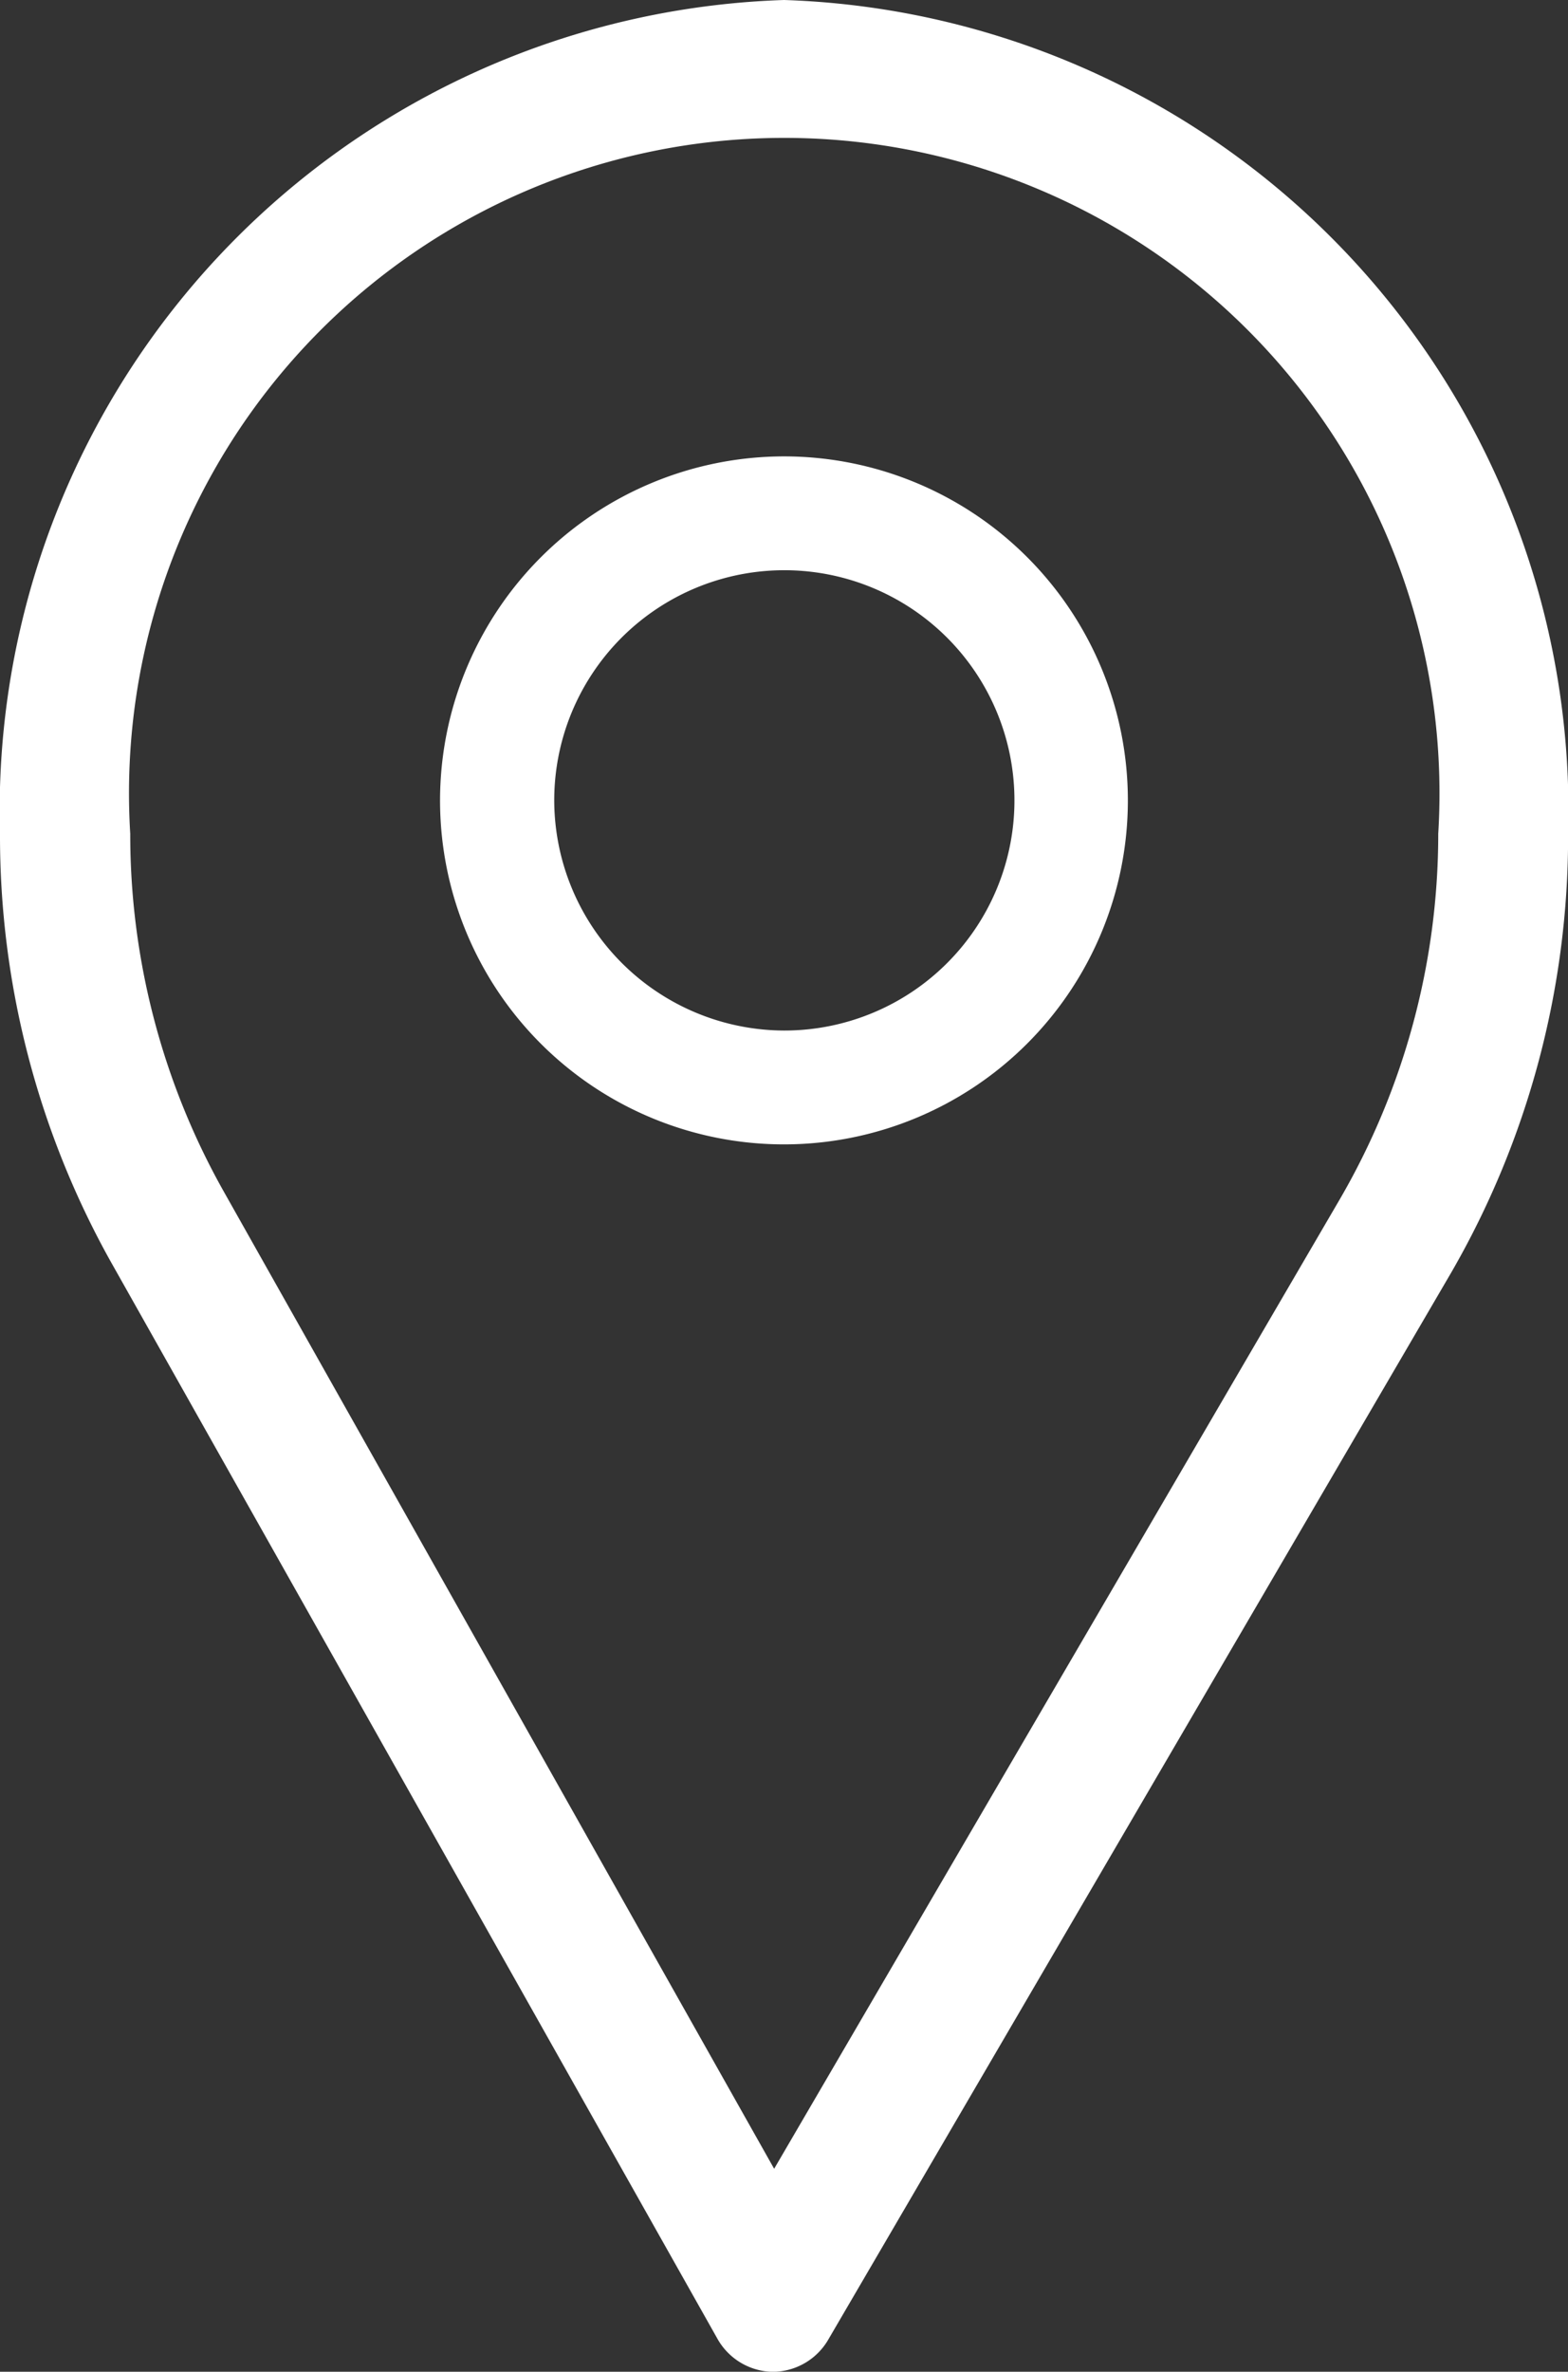
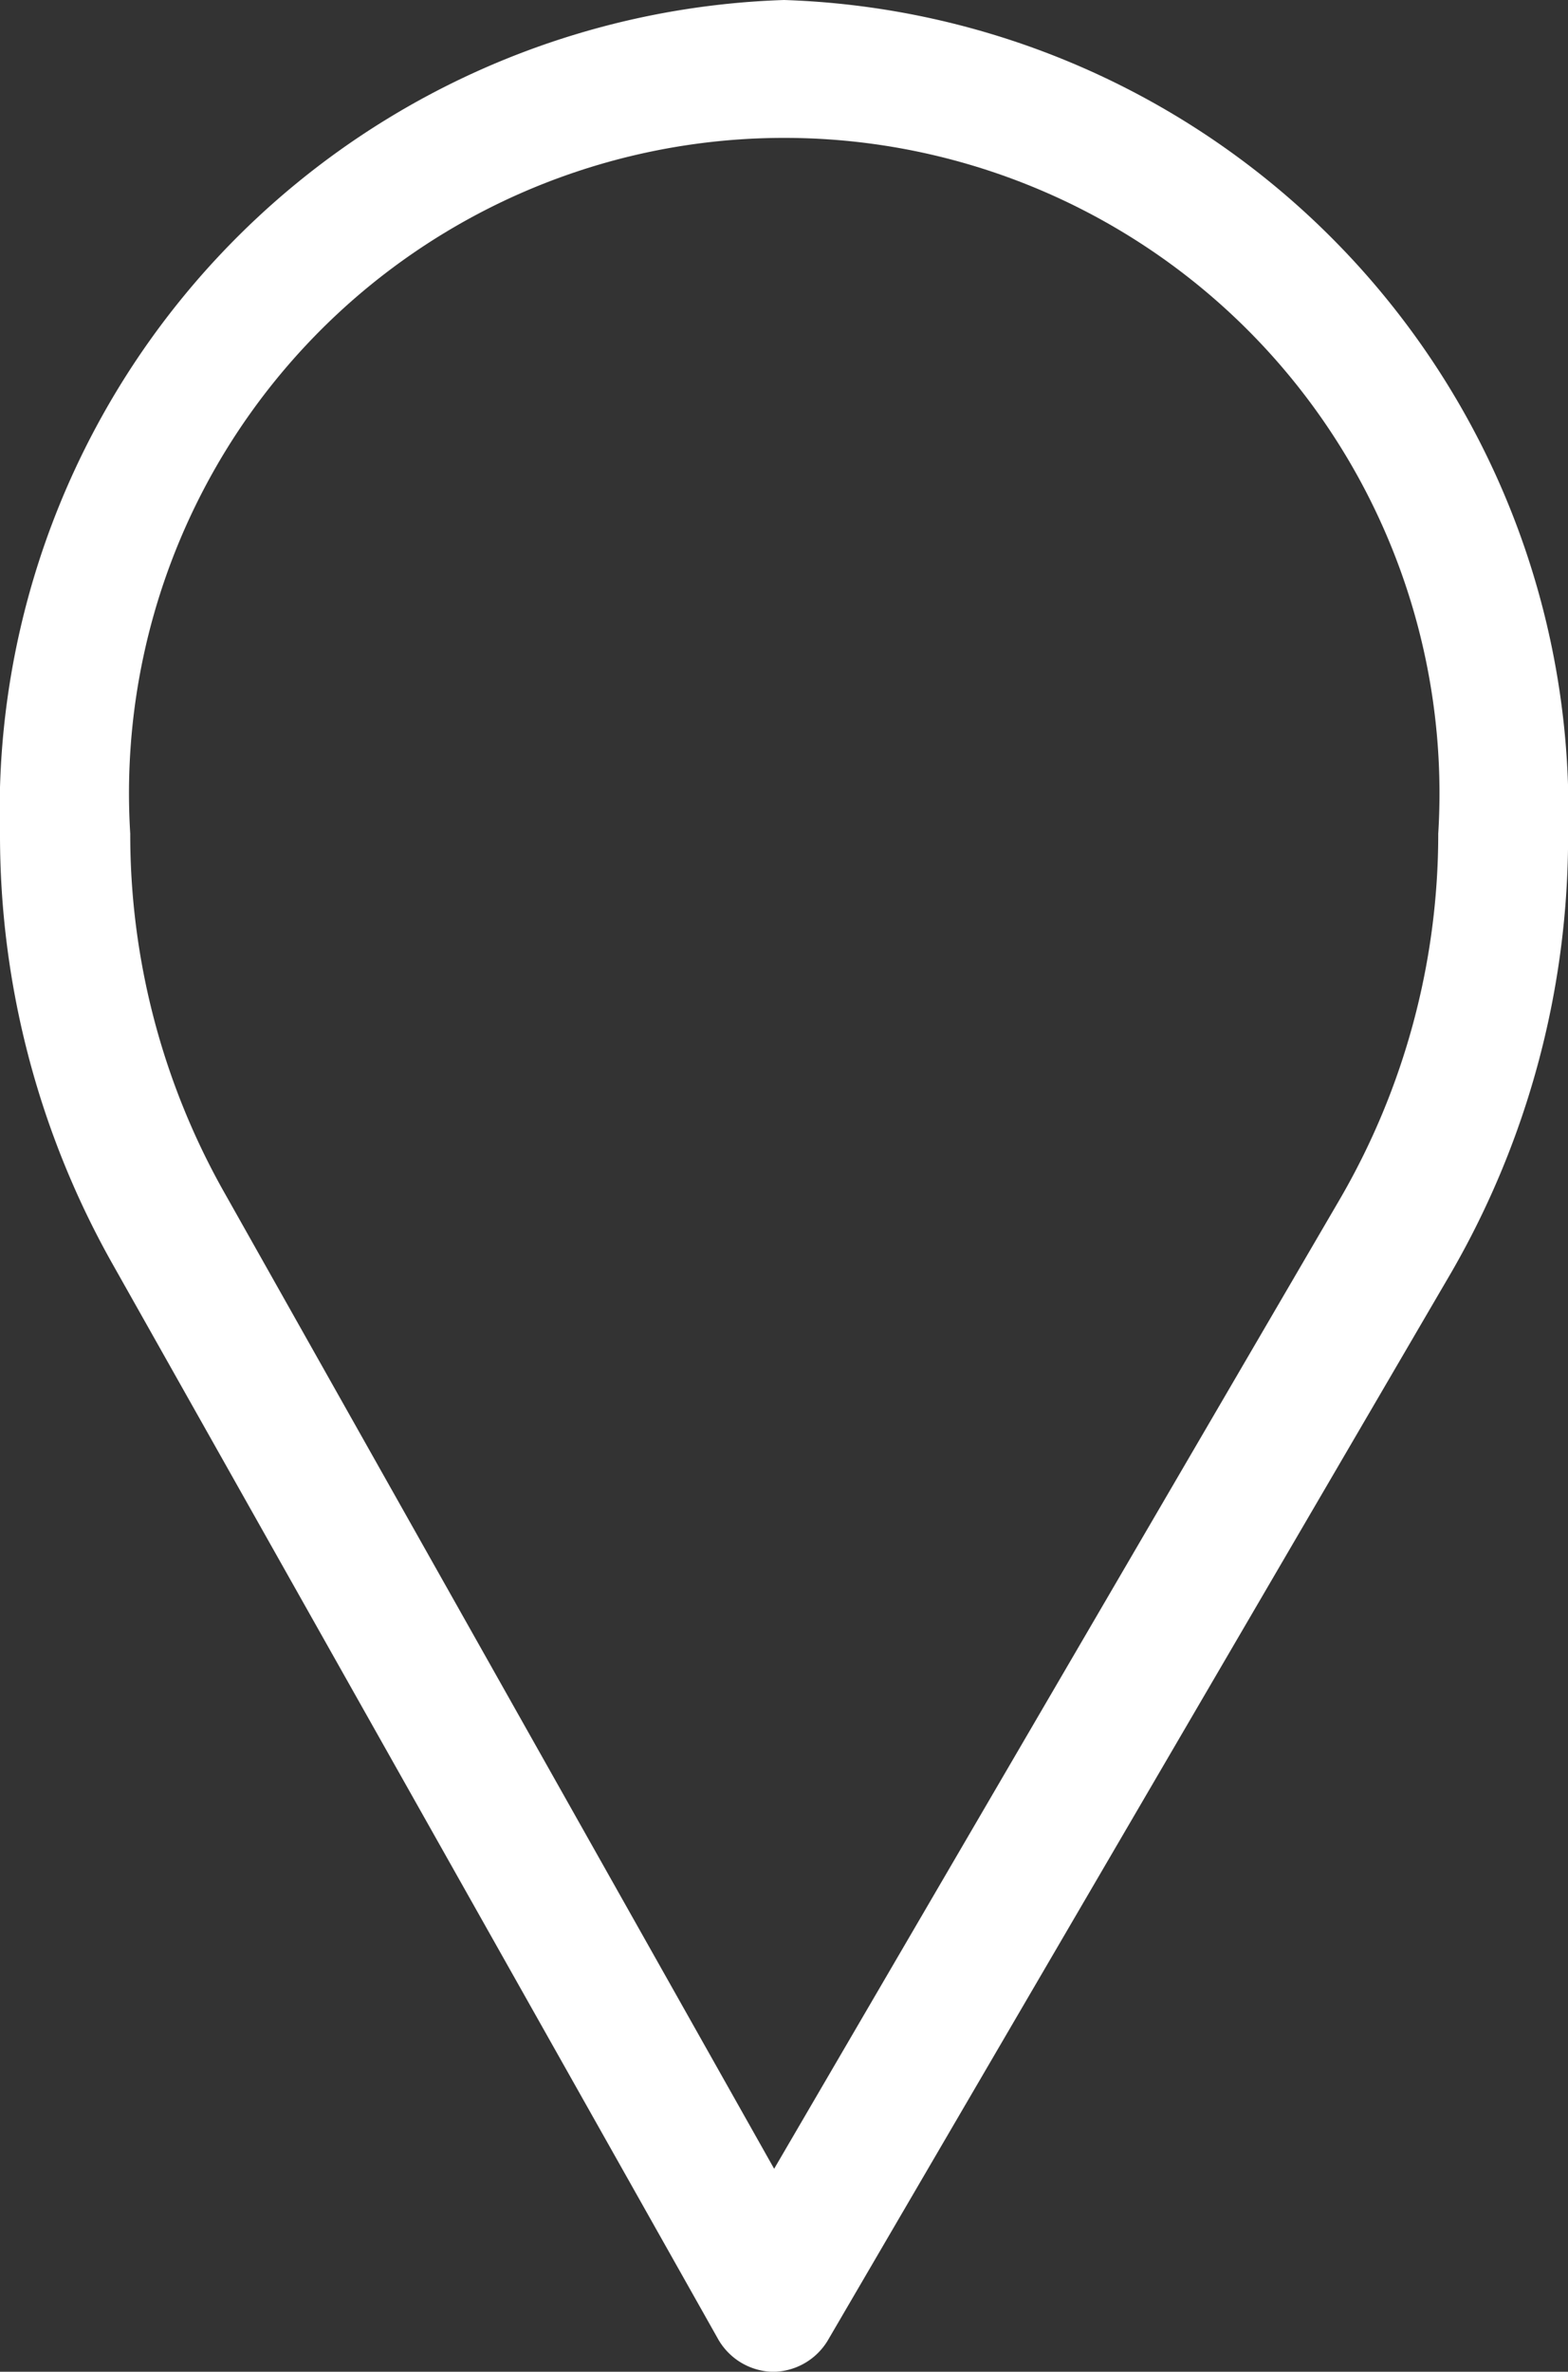
<svg xmlns="http://www.w3.org/2000/svg" width="16.313" height="24.669">
  <rect width="100%" height="100%" fill="#333333" stroke="none" />
  <defs>
    <style>.a{fill:#fff}</style>
  </defs>
-   <path class="a" d="M8.157 0a8.436 8.436 0 018.157 8.673 9.066 9.066 0 01-1.214 4.56L8.621 24.328a.672.672 0 01-.578.342h-.005a.673.673 0 01-.578-.351l-6.31-11.2A9.082 9.082 0 010 8.673 8.436 8.436 0 018.157 0zm-5.84 12.374l5.737 10.184 5.886-10.086a7.56 7.56 0 001.023-3.8 6.817 6.817 0 10-13.608 0 7.57 7.57 0 00.962 3.702z" />
-   <path class="a" d="M8.156 4.747a3.578 3.578 0 11-3.578 3.578 3.582 3.582 0 013.578-3.578zm0 5.972a2.394 2.394 0 10-2.39-2.394 2.4 2.4 0 002.39 2.394z" />
+   <path class="a" d="M8.157 0a8.436 8.436 0 018.157 8.673 9.066 9.066 0 01-1.214 4.56L8.621 24.328a.672.672 0 01-.578.342a.673.673 0 01-.578-.351l-6.31-11.2A9.082 9.082 0 010 8.673 8.436 8.436 0 018.157 0zm-5.84 12.374l5.737 10.184 5.886-10.086a7.56 7.56 0 001.023-3.8 6.817 6.817 0 10-13.608 0 7.57 7.57 0 00.962 3.702z" />
</svg>